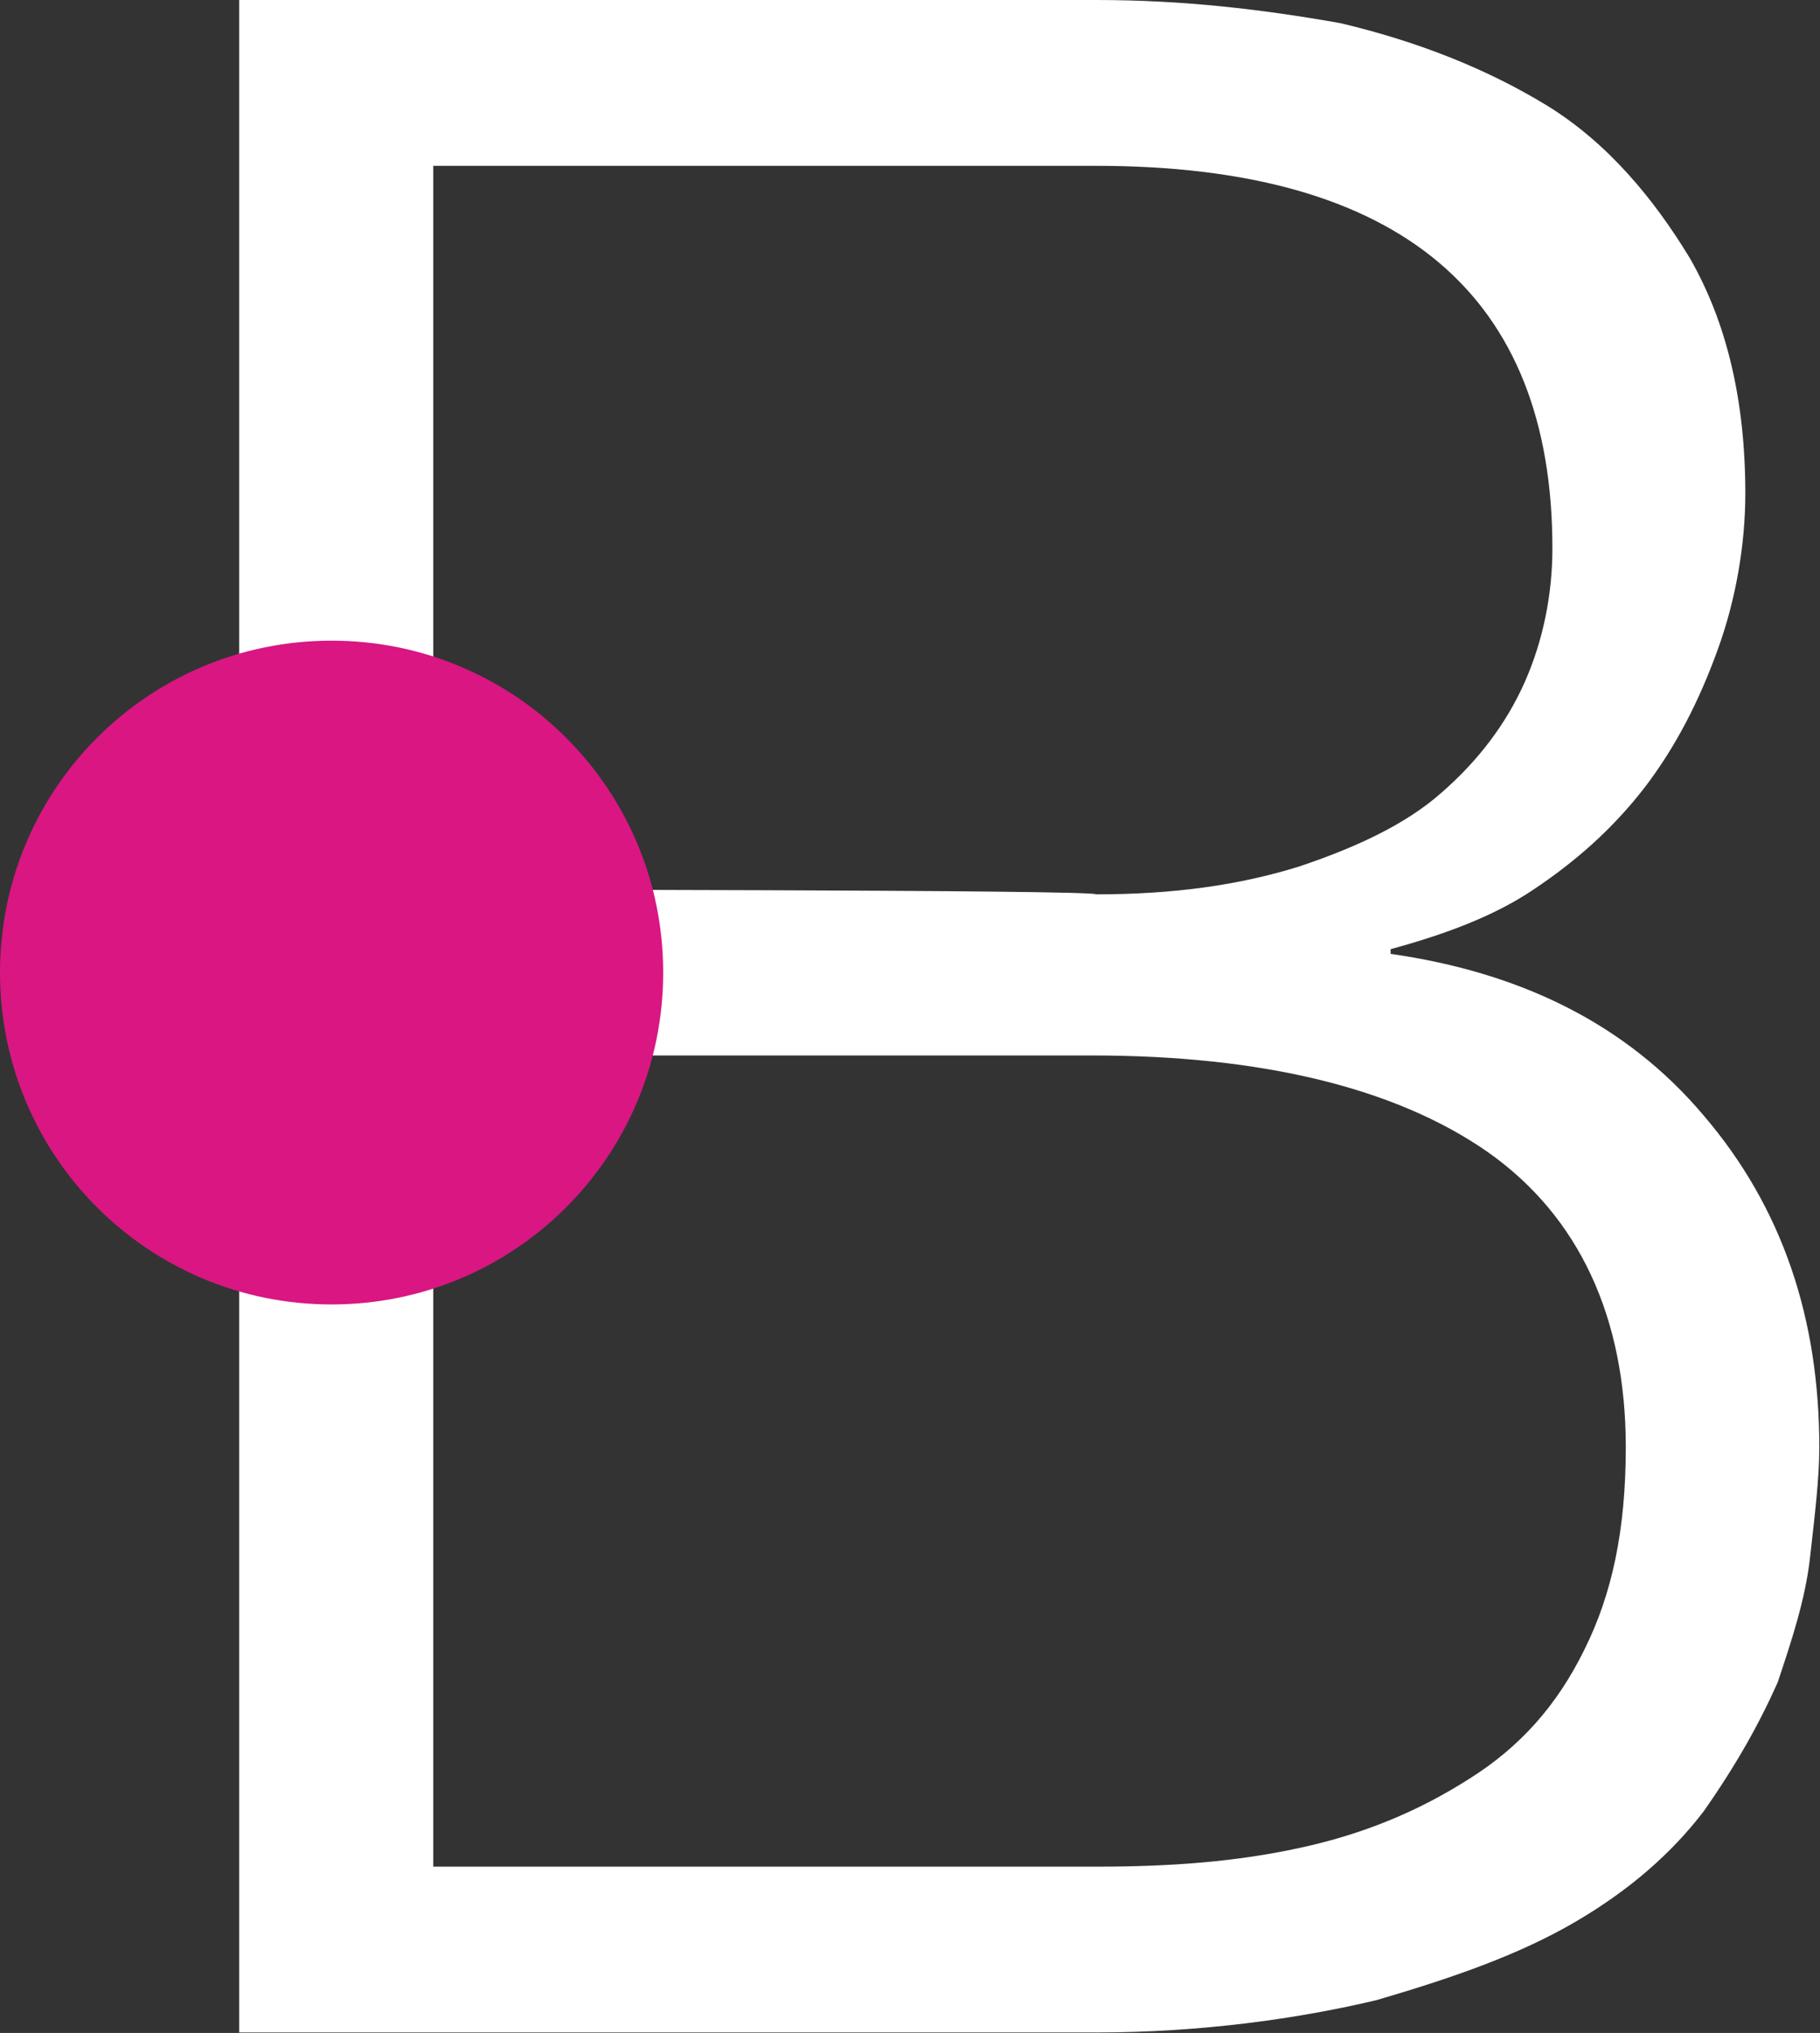
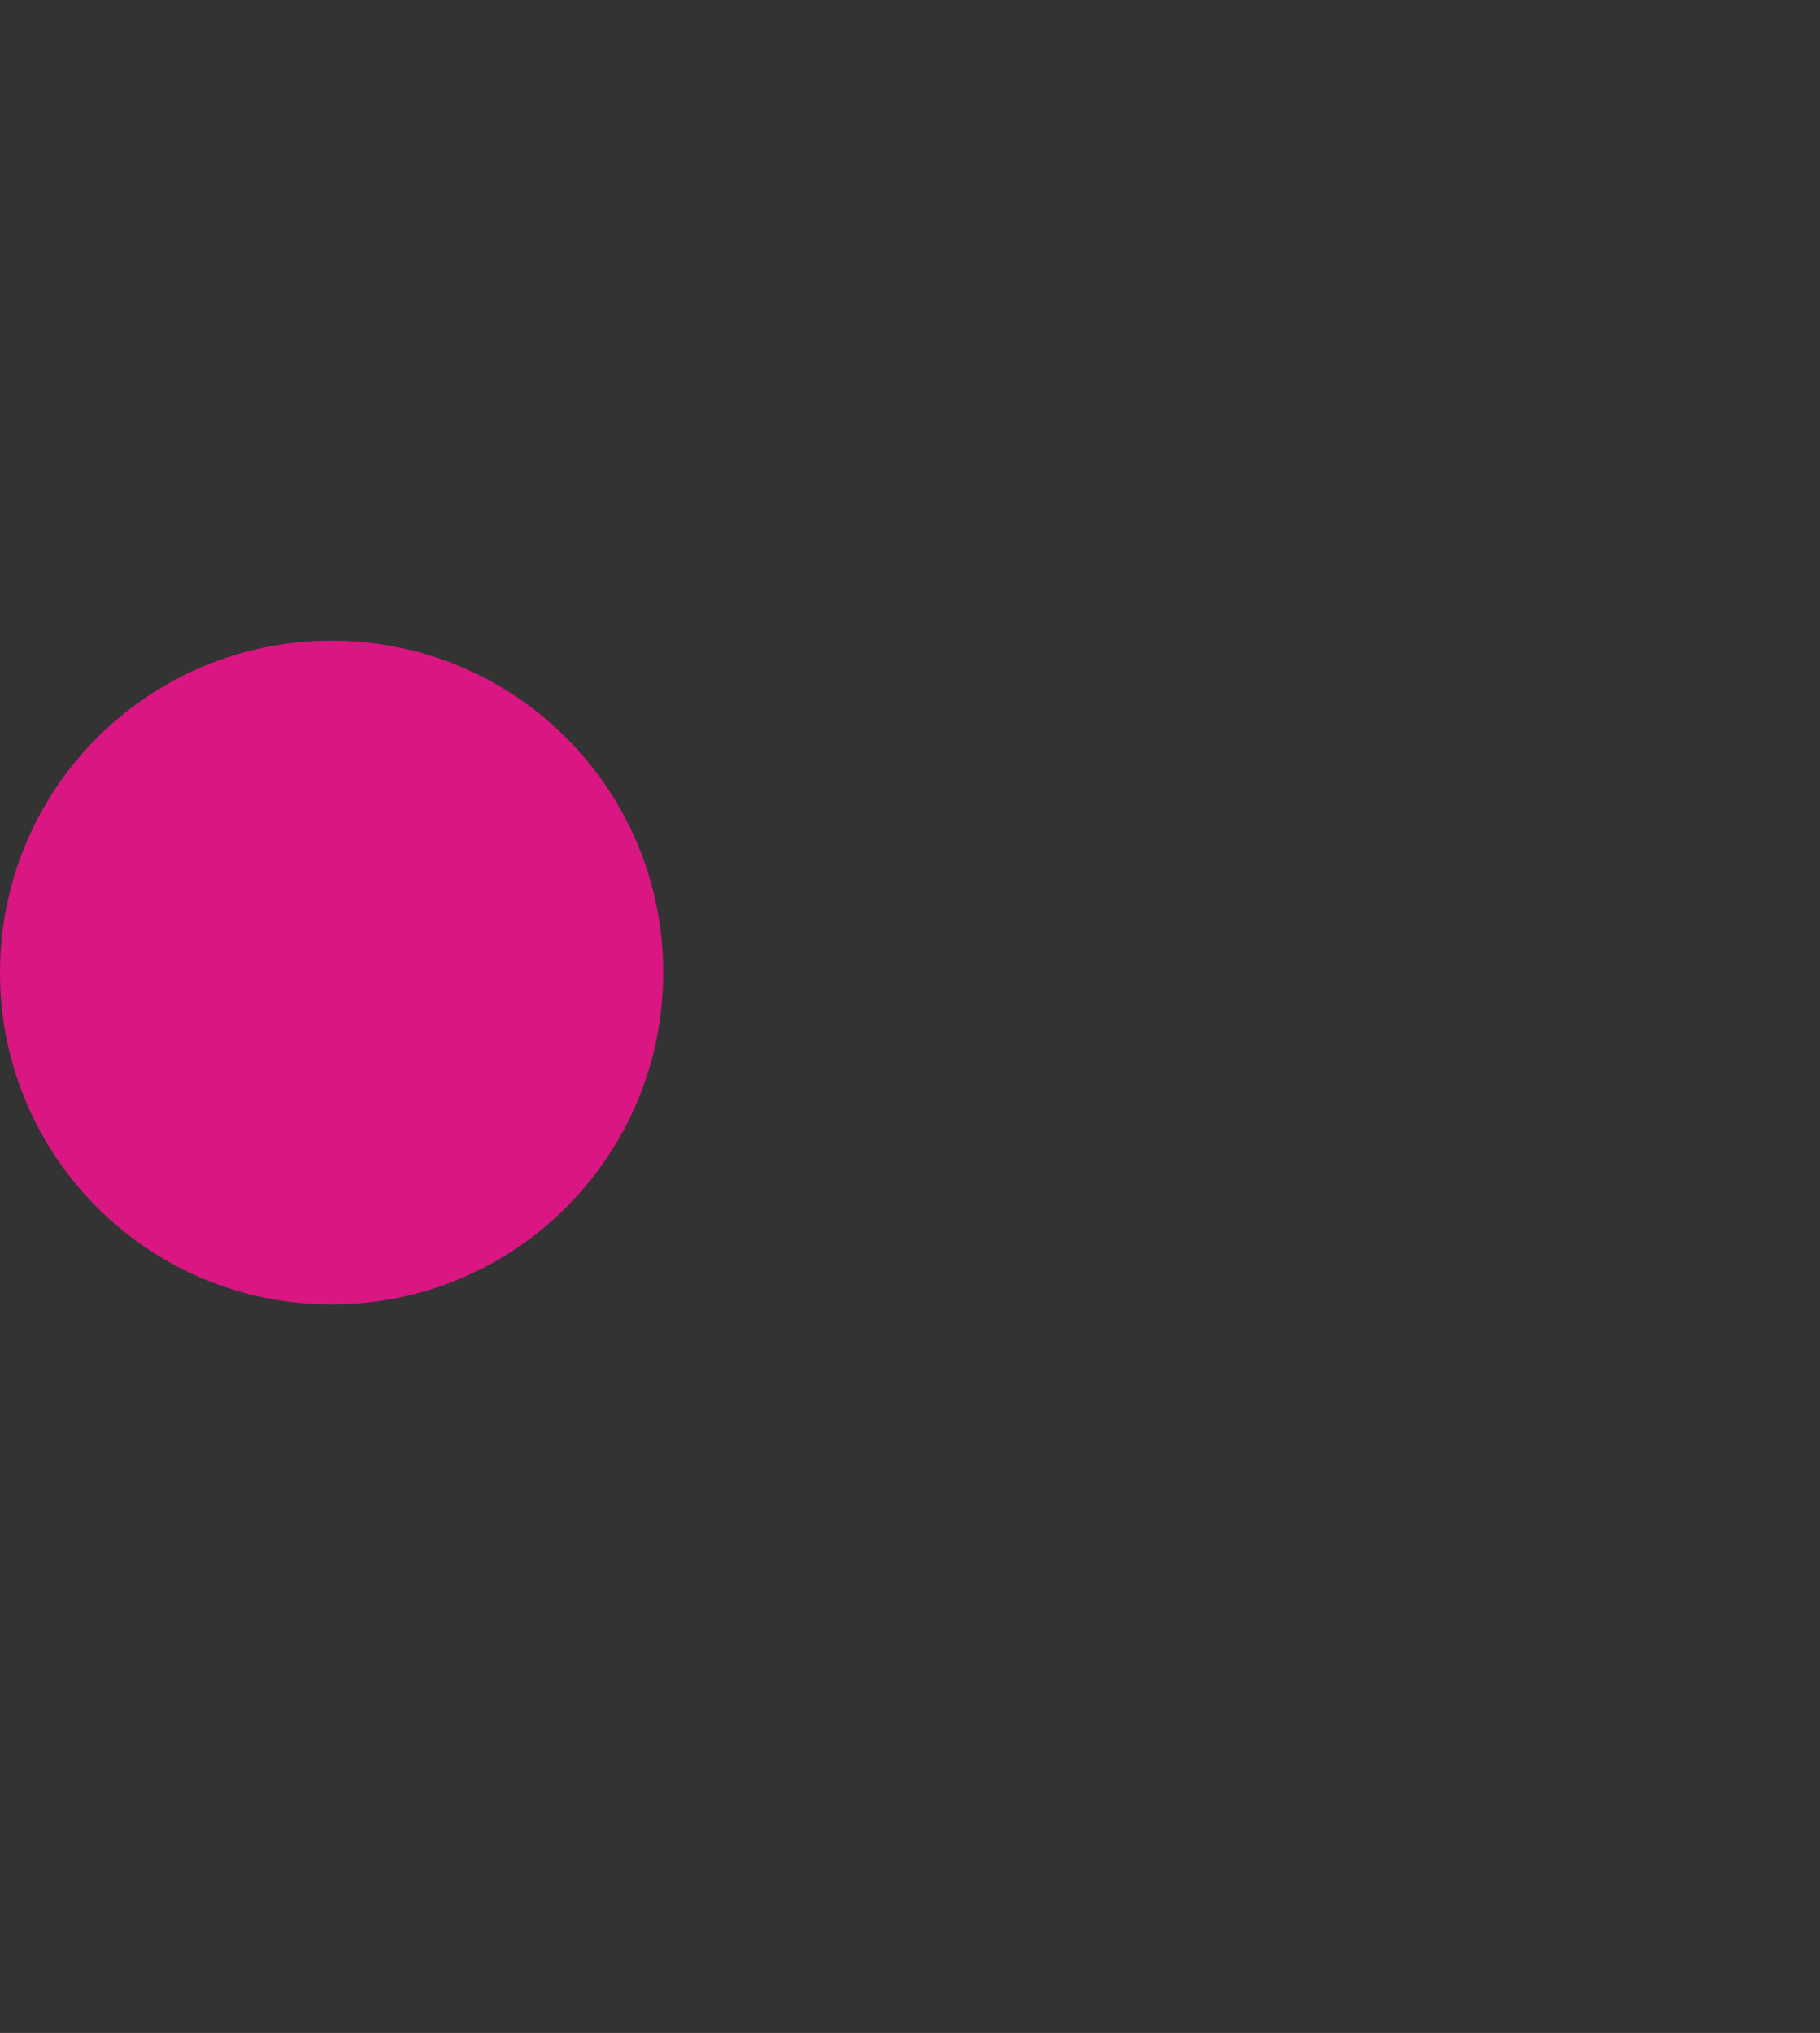
<svg xmlns="http://www.w3.org/2000/svg" version="1.2" viewBox="0 0 1550 1731" width="1550" height="1731">
  <rect x="0" y="0" width="1550" height="1731" fill="#333333" stroke="none" />
  <title>ALBLD</title>
  <style>
		.s0 { fill: #ffffff } 
		.s1 { fill: #d91682 } 
	</style>
  <g>
    <g>
      <g>
-         <path class="s0" d="m933.4 0c74.7 0 141.2 7.9 208.1 19.7q99.7 23.6 176.2 70.3c51.1 31.5 90.5 78.7 121.5 129.9q47.2 82.2 47.2 200.2c0 42.8-7.8 90-23.6 133.3-15.7 43.3-35.4 82.2-62.5 117.6-27.5 35.4-59 62.9-94.4 86.5-35 23.6-78.3 38.9-121.6 50.7v4c109.8 15.7 200.3 59 266.7 137.7 66.9 78.2 98.4 172.6 98.4 282.3 0 27.6-4 59.1-7.9 94-3.9 35.4-15.7 70.8-27.5 106.2-15.8 35.5-35.4 70.4-63 109.8-27.1 35.4-62.5 66.8-109.7 94.4-47.2 27.5-101.9 46.8-168.8 66.4-66.4 15.8-149.1 27.6-239.1 27.6h-729.7v-1730.6zm0 761.5c66.9 0 122-7.9 172.7-23.6 47.2-15.8 90.5-35.4 121.6-63q47.2-41.1 70.8-94c15.7-35.4 23.6-74.7 23.6-114.1 0-215.5-129.4-325.6-388.7-325.6h-564.4v616.3c0 0 564.4 0 564.4 4zm0 827.9c63 0 118.1-4 172.7-15.8 55.1-11.8 101.9-31.4 145.2-59 43.2-27.1 74.7-62.5 97.9-109.7 23.6-47.2 35.4-101.8 35.4-172.7 0-109.7-39.3-196.2-117.6-251.3-78.3-54.6-192.4-82.2-337.1-82.2h-560.9v690.7z" />
-       </g>
+         </g>
    </g>
-     <path fill-rule="evenodd" class="s1" d="m282.4 1110.7c-156.2 0-282.4-126.3-282.4-282.6 0-156.3 126.2-282.6 282.4-282.6 156.2 0 282.4 126.3 282.4 282.6 0 156.3-126.2 282.6-282.4 282.6z" />
+     <path fill-rule="evenodd" class="s1" d="m282.4 1110.7c-156.2 0-282.4-126.3-282.4-282.6 0-156.3 126.2-282.6 282.4-282.6 156.2 0 282.4 126.3 282.4 282.6 0 156.3-126.2 282.6-282.4 282.6" />
  </g>
</svg>